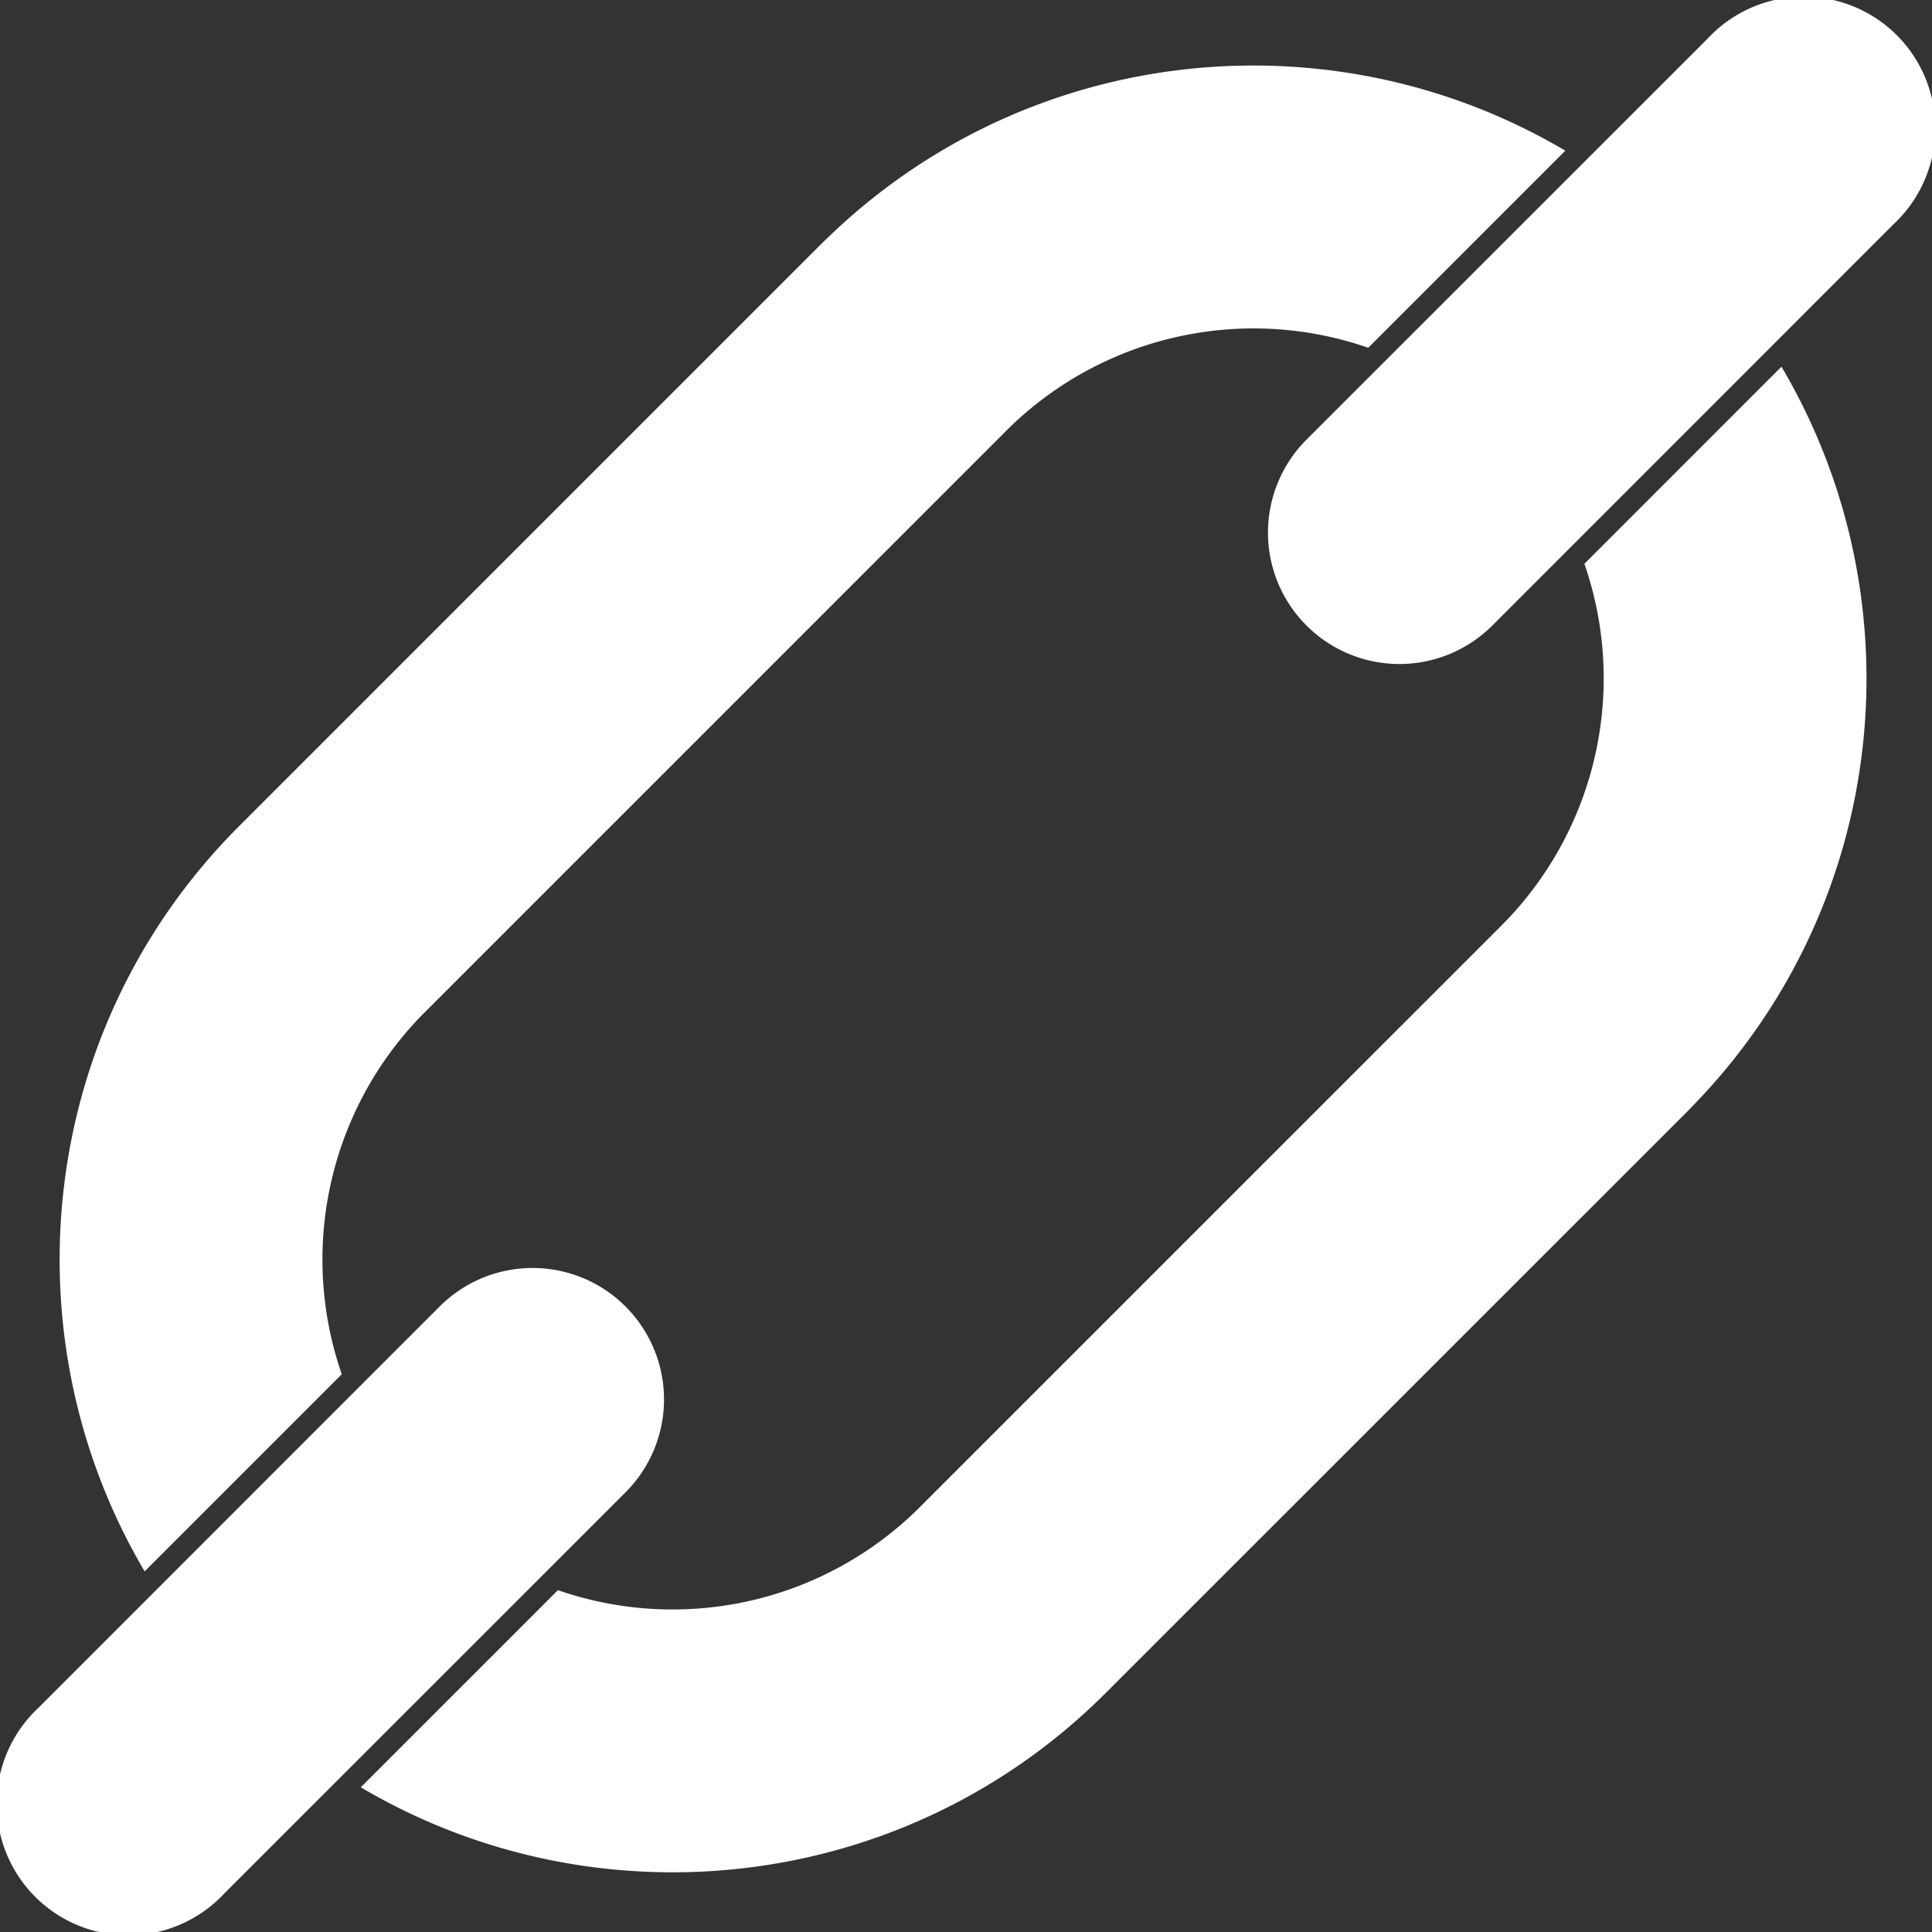
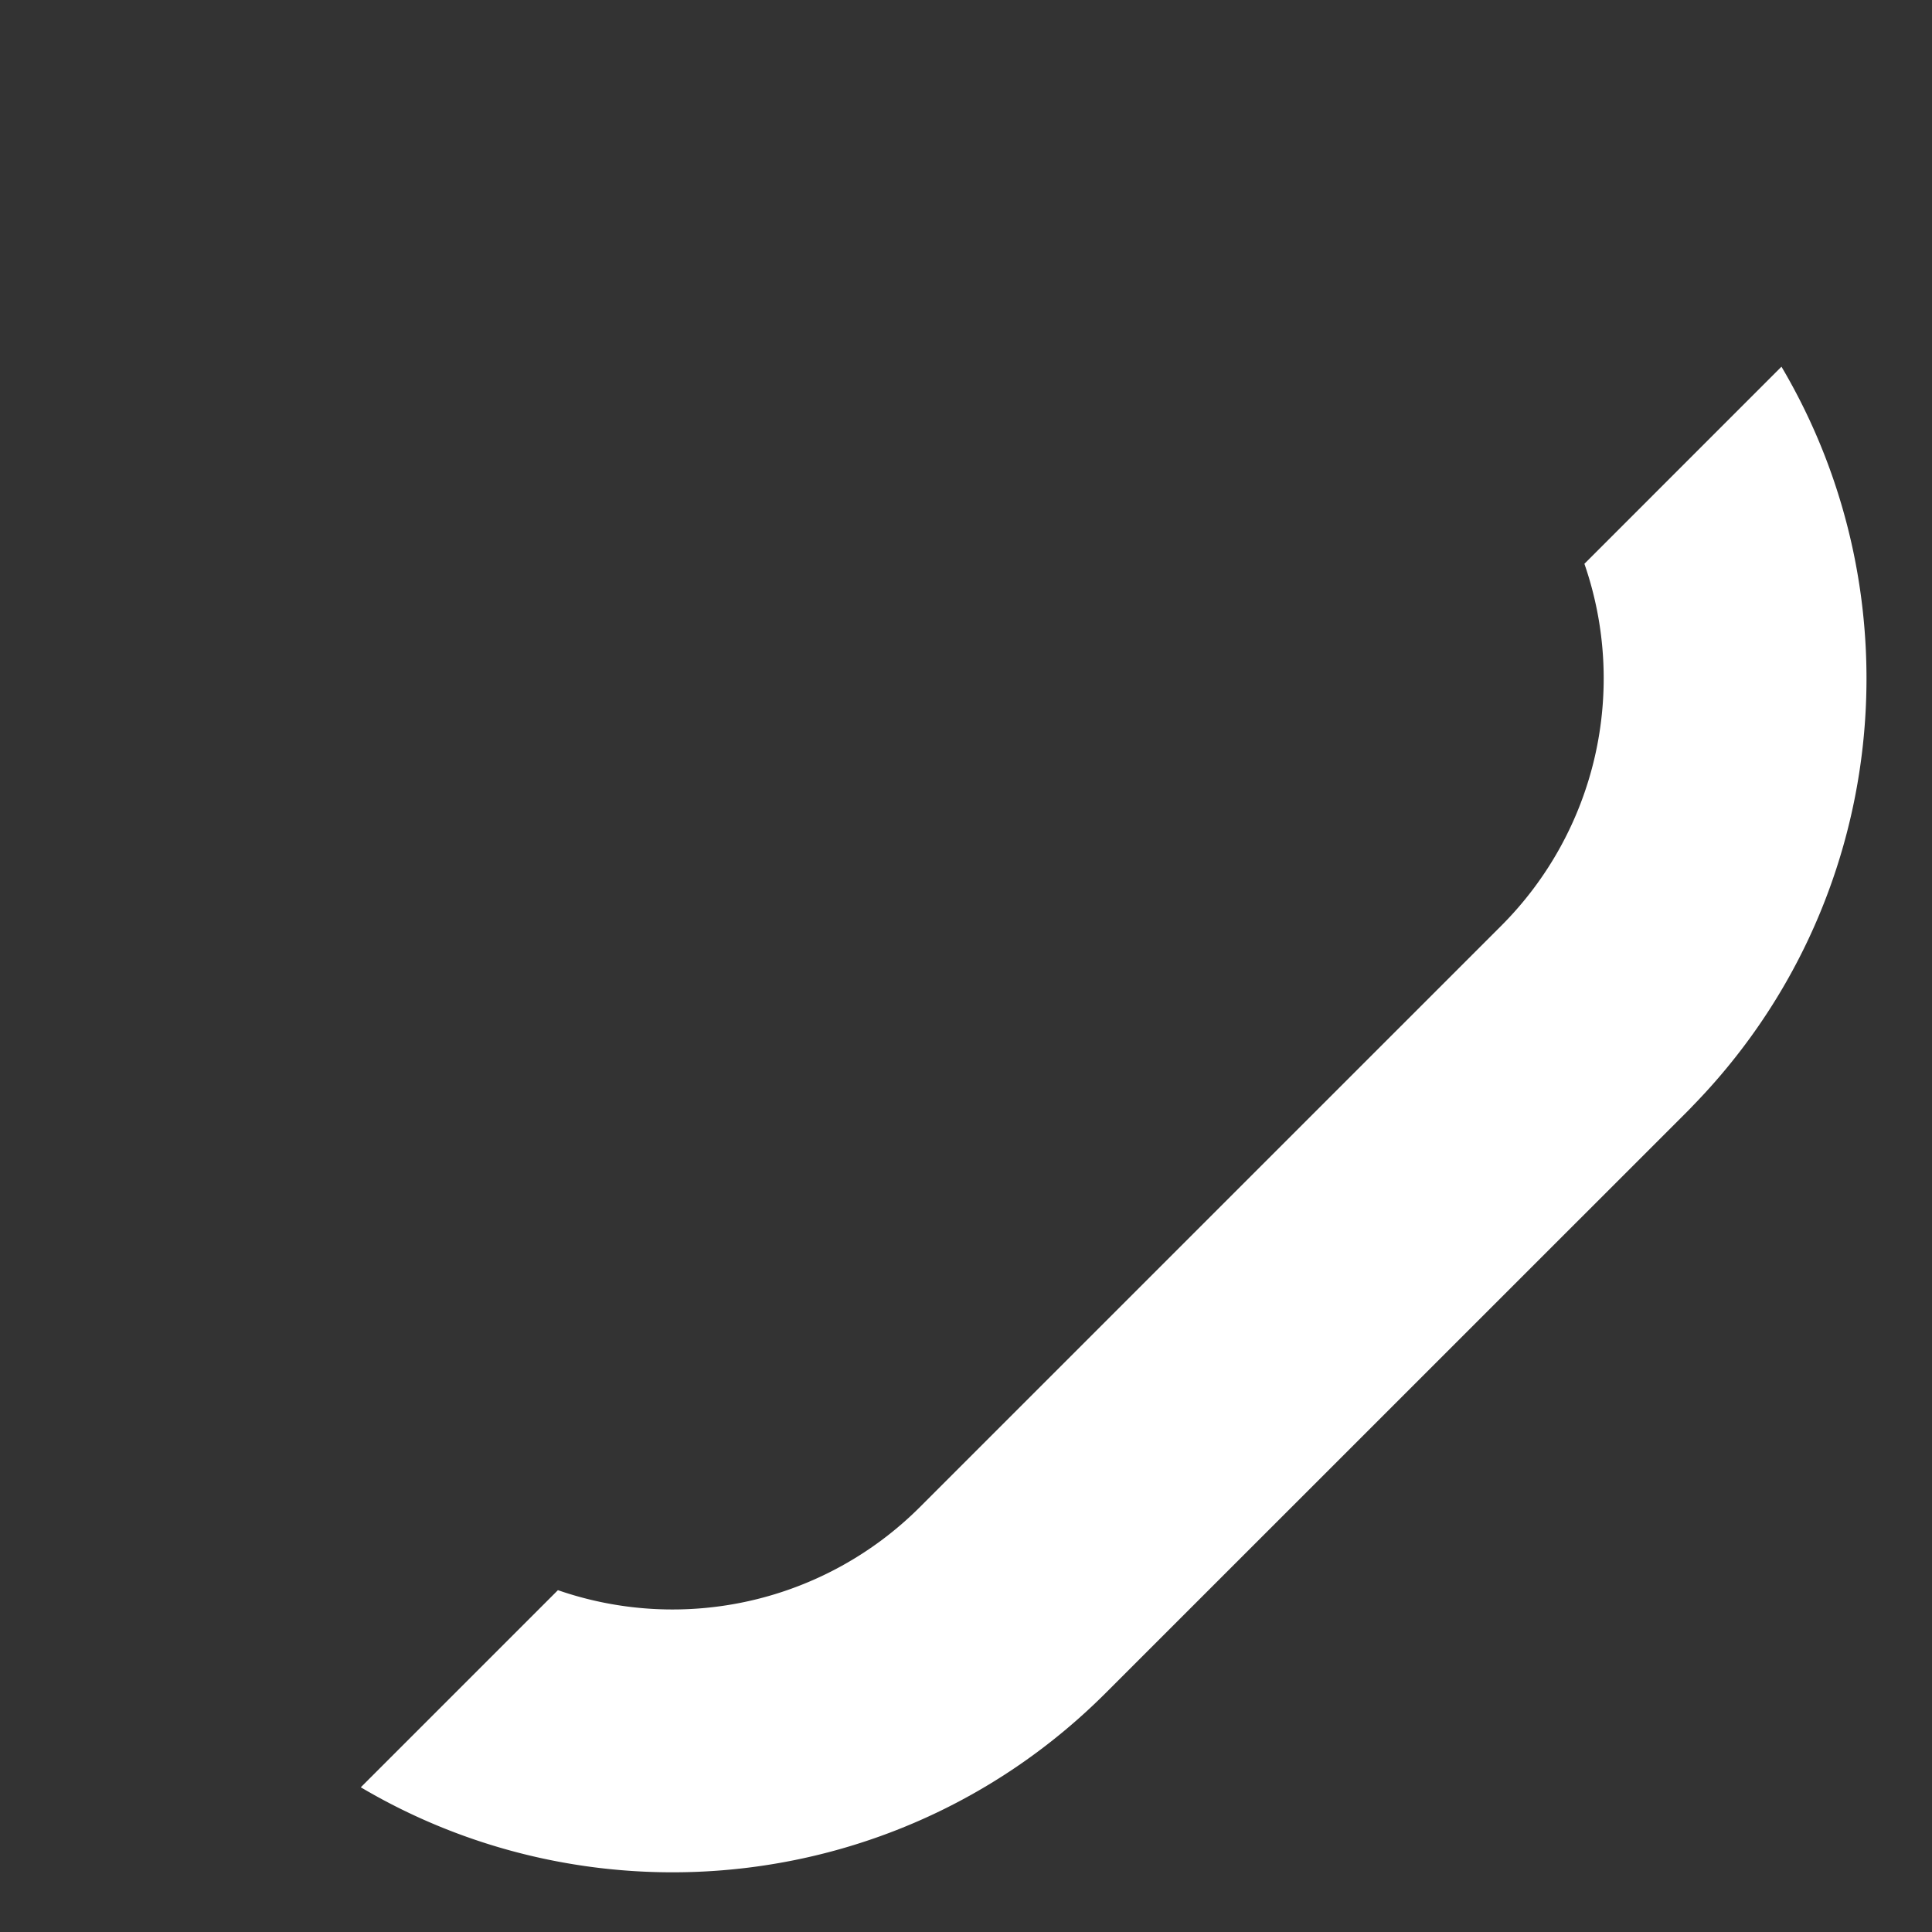
<svg xmlns="http://www.w3.org/2000/svg" viewBox="0 0 600 600">
  <rect x="0" y="0" width="600" height="600" fill="#333333" stroke="none" />
  <defs>
    <style>.cls-1{fill:#fff;}</style>
  </defs>
  <g id="Layer_2" data-name="Layer 2">
    <g id="Layer_1-2" data-name="Layer 1">
      <g id="Shape">
        <path class="cls-1" d="M553.25,113.88l-61.2,61.21A108.67,108.67,0,0,1,466.2,287.53L285.72,468a108.67,108.67,0,0,1-112.45,25.84l-61.22,61.22c73,43.17,168.64,33.41,231.39-29.34L523.93,345.26c.62-.62,1.22-1.23,1.8-1.86C586.86,280.64,596,186.17,553.25,113.88Z" />
-         <path class="cls-1" d="M256.6,74.27c-.63.58-1.24,1.19-1.86,1.8L74.26,256.56C11.51,319.31,1.76,415,44.92,488l61.22-61.22A108.67,108.67,0,0,1,132,314.28L312.47,133.8A108.69,108.69,0,0,1,424.92,108l61.2-61.2C413.83,4,319.36,13.14,256.6,74.27Z" />
-         <path class="cls-1" d="M588,69.69,463.46,194.26a40.81,40.81,0,0,1-57.72-57.72L530.31,12A40.82,40.82,0,1,1,588,69.69Z" />
-         <path class="cls-1" d="M194.26,463.46,69.69,588A40.82,40.82,0,1,1,12,530.31L136.54,405.74a40.81,40.81,0,1,1,57.72,57.72Z" />
      </g>
    </g>
  </g>
</svg>